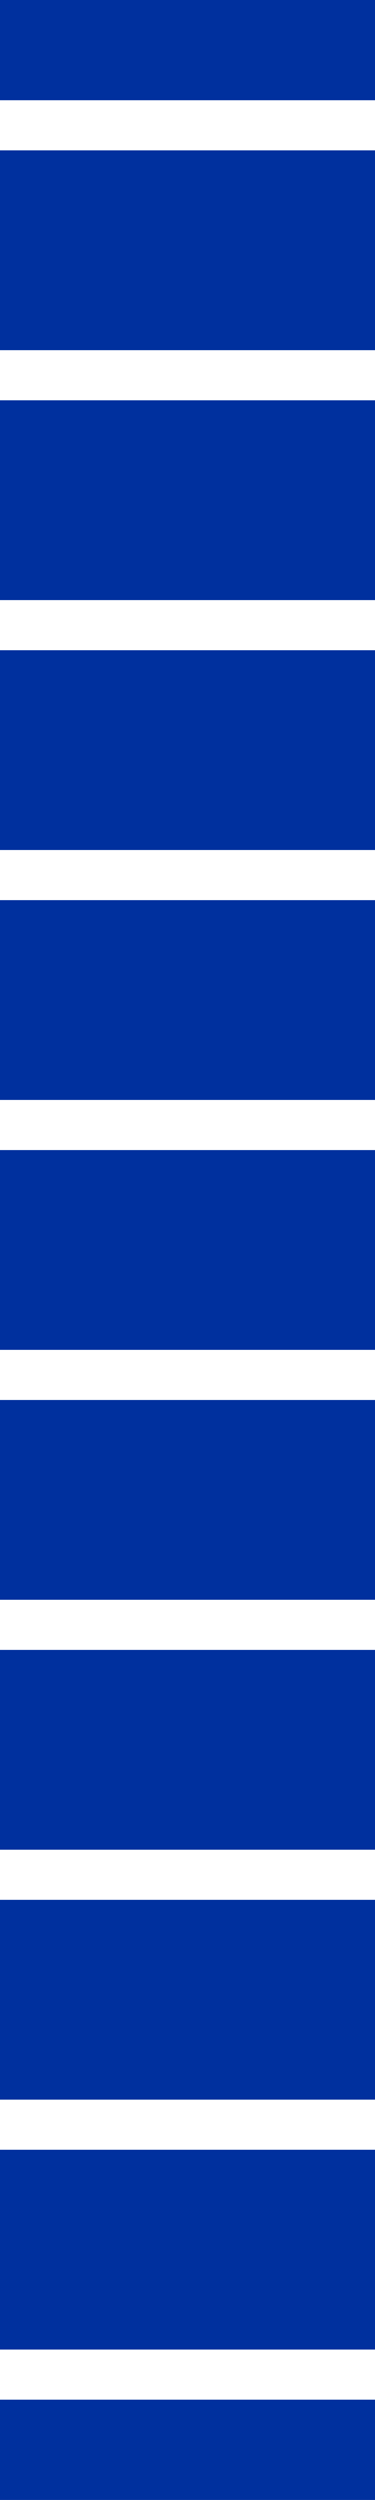
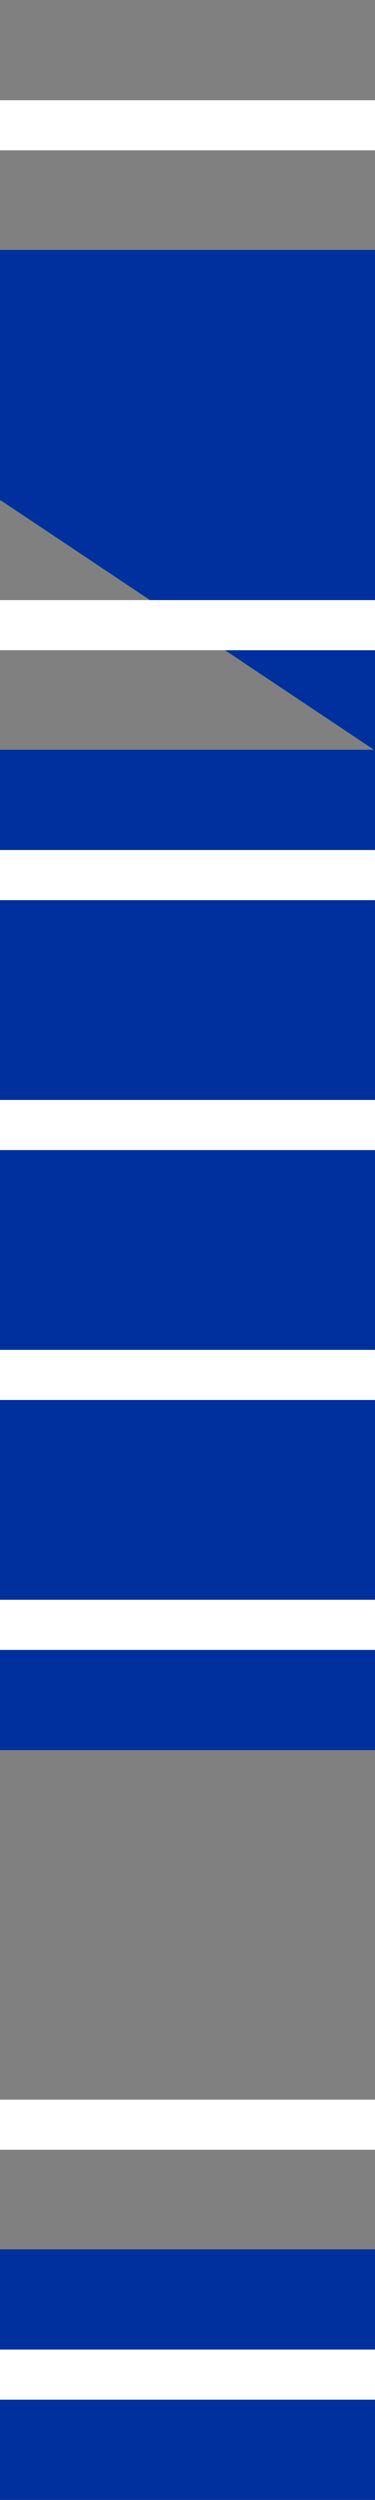
<svg xmlns="http://www.w3.org/2000/svg" id="Calque_1" data-name="Calque 1" version="1.1" viewBox="0 0 282.81 1880.75">
  <rect x="0" y="0" width="282.81" height="1880.75" fill="#808080" stroke="none" />
  <defs>
    <style>
      .cls-1 {
        fill: #00309e;
      }

      .cls-1, .cls-2 {
        stroke-width: 0px;
      }

      .cls-2 {
        fill: #fff;
      }
    </style>
  </defs>
  <g>
-     <path class="cls-1" d="M0,0h282.81v188.54H0" />
    <path class="cls-1" d="M0,188.02h282.81v188.54H0" />
-     <path class="cls-1" d="M0,376.05h282.81v188.54H0" />
+     <path class="cls-1" d="M0,376.05h282.81v188.54" />
    <path class="cls-1" d="M0,564.07h282.81v188.54H0" />
    <path class="cls-1" d="M0,752.09h282.81v188.54H0" />
    <path class="cls-1" d="M0,940.12h282.81v188.54H0" />
    <path class="cls-1" d="M0,1128.14h282.81v188.54H0" />
-     <path class="cls-1" d="M0,1316.16h282.81v188.54H0" />
-     <path class="cls-1" d="M0,1504.19h282.81v188.54H0" />
    <path class="cls-1" d="M0,1692.21h282.81v188.54H0" />
  </g>
  <path class="cls-2" d="M0,75.41h282.81v37.71H0" />
-   <path class="cls-2" d="M0,263.44h282.81v37.71H0" />
  <path class="cls-2" d="M0,451.46h282.81v37.71H0" />
  <path class="cls-2" d="M0,639.48h282.81v37.71H0" />
  <path class="cls-2" d="M0,827.51h282.81v37.71H0" />
  <path class="cls-2" d="M0,1015.53h282.81v37.71H0" />
  <path class="cls-2" d="M0,1203.55h282.81v37.71H0" />
-   <path class="cls-2" d="M0,1391.58h282.81v37.71H0" />
  <path class="cls-2" d="M0,1579.6h282.81v37.71H0" />
  <path class="cls-2" d="M0,1767.62h282.81v37.71H0" />
</svg>